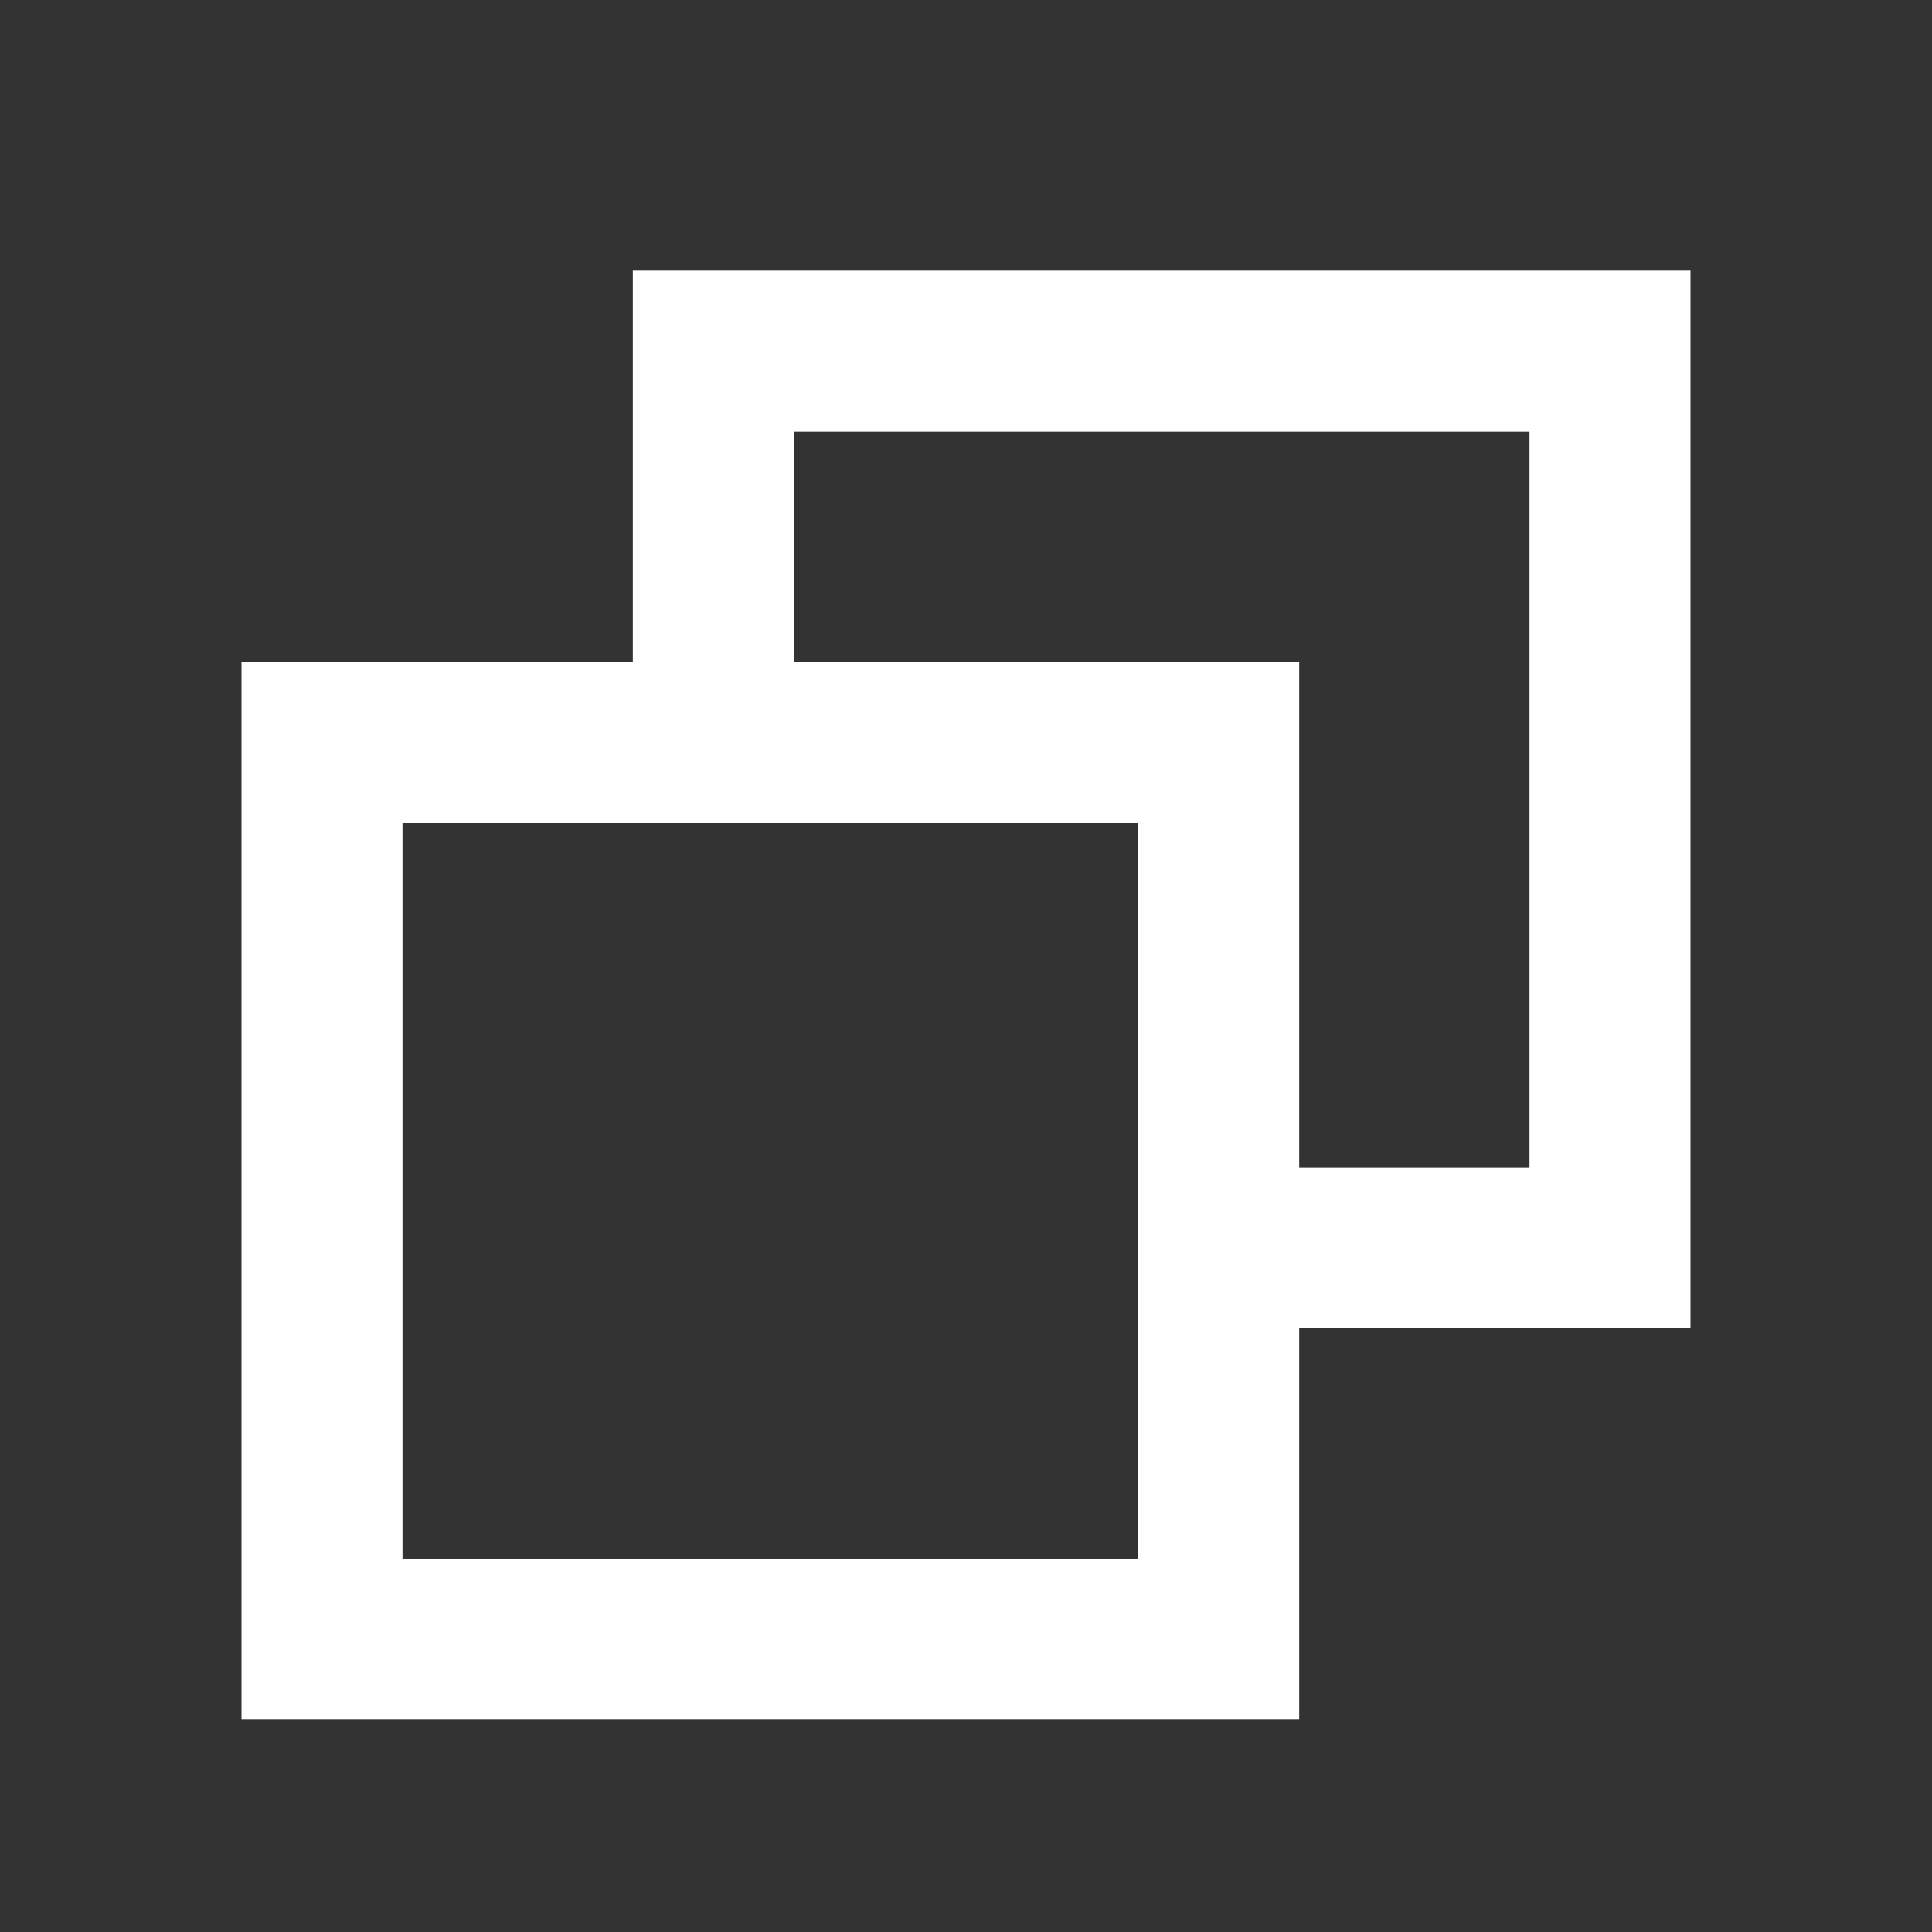
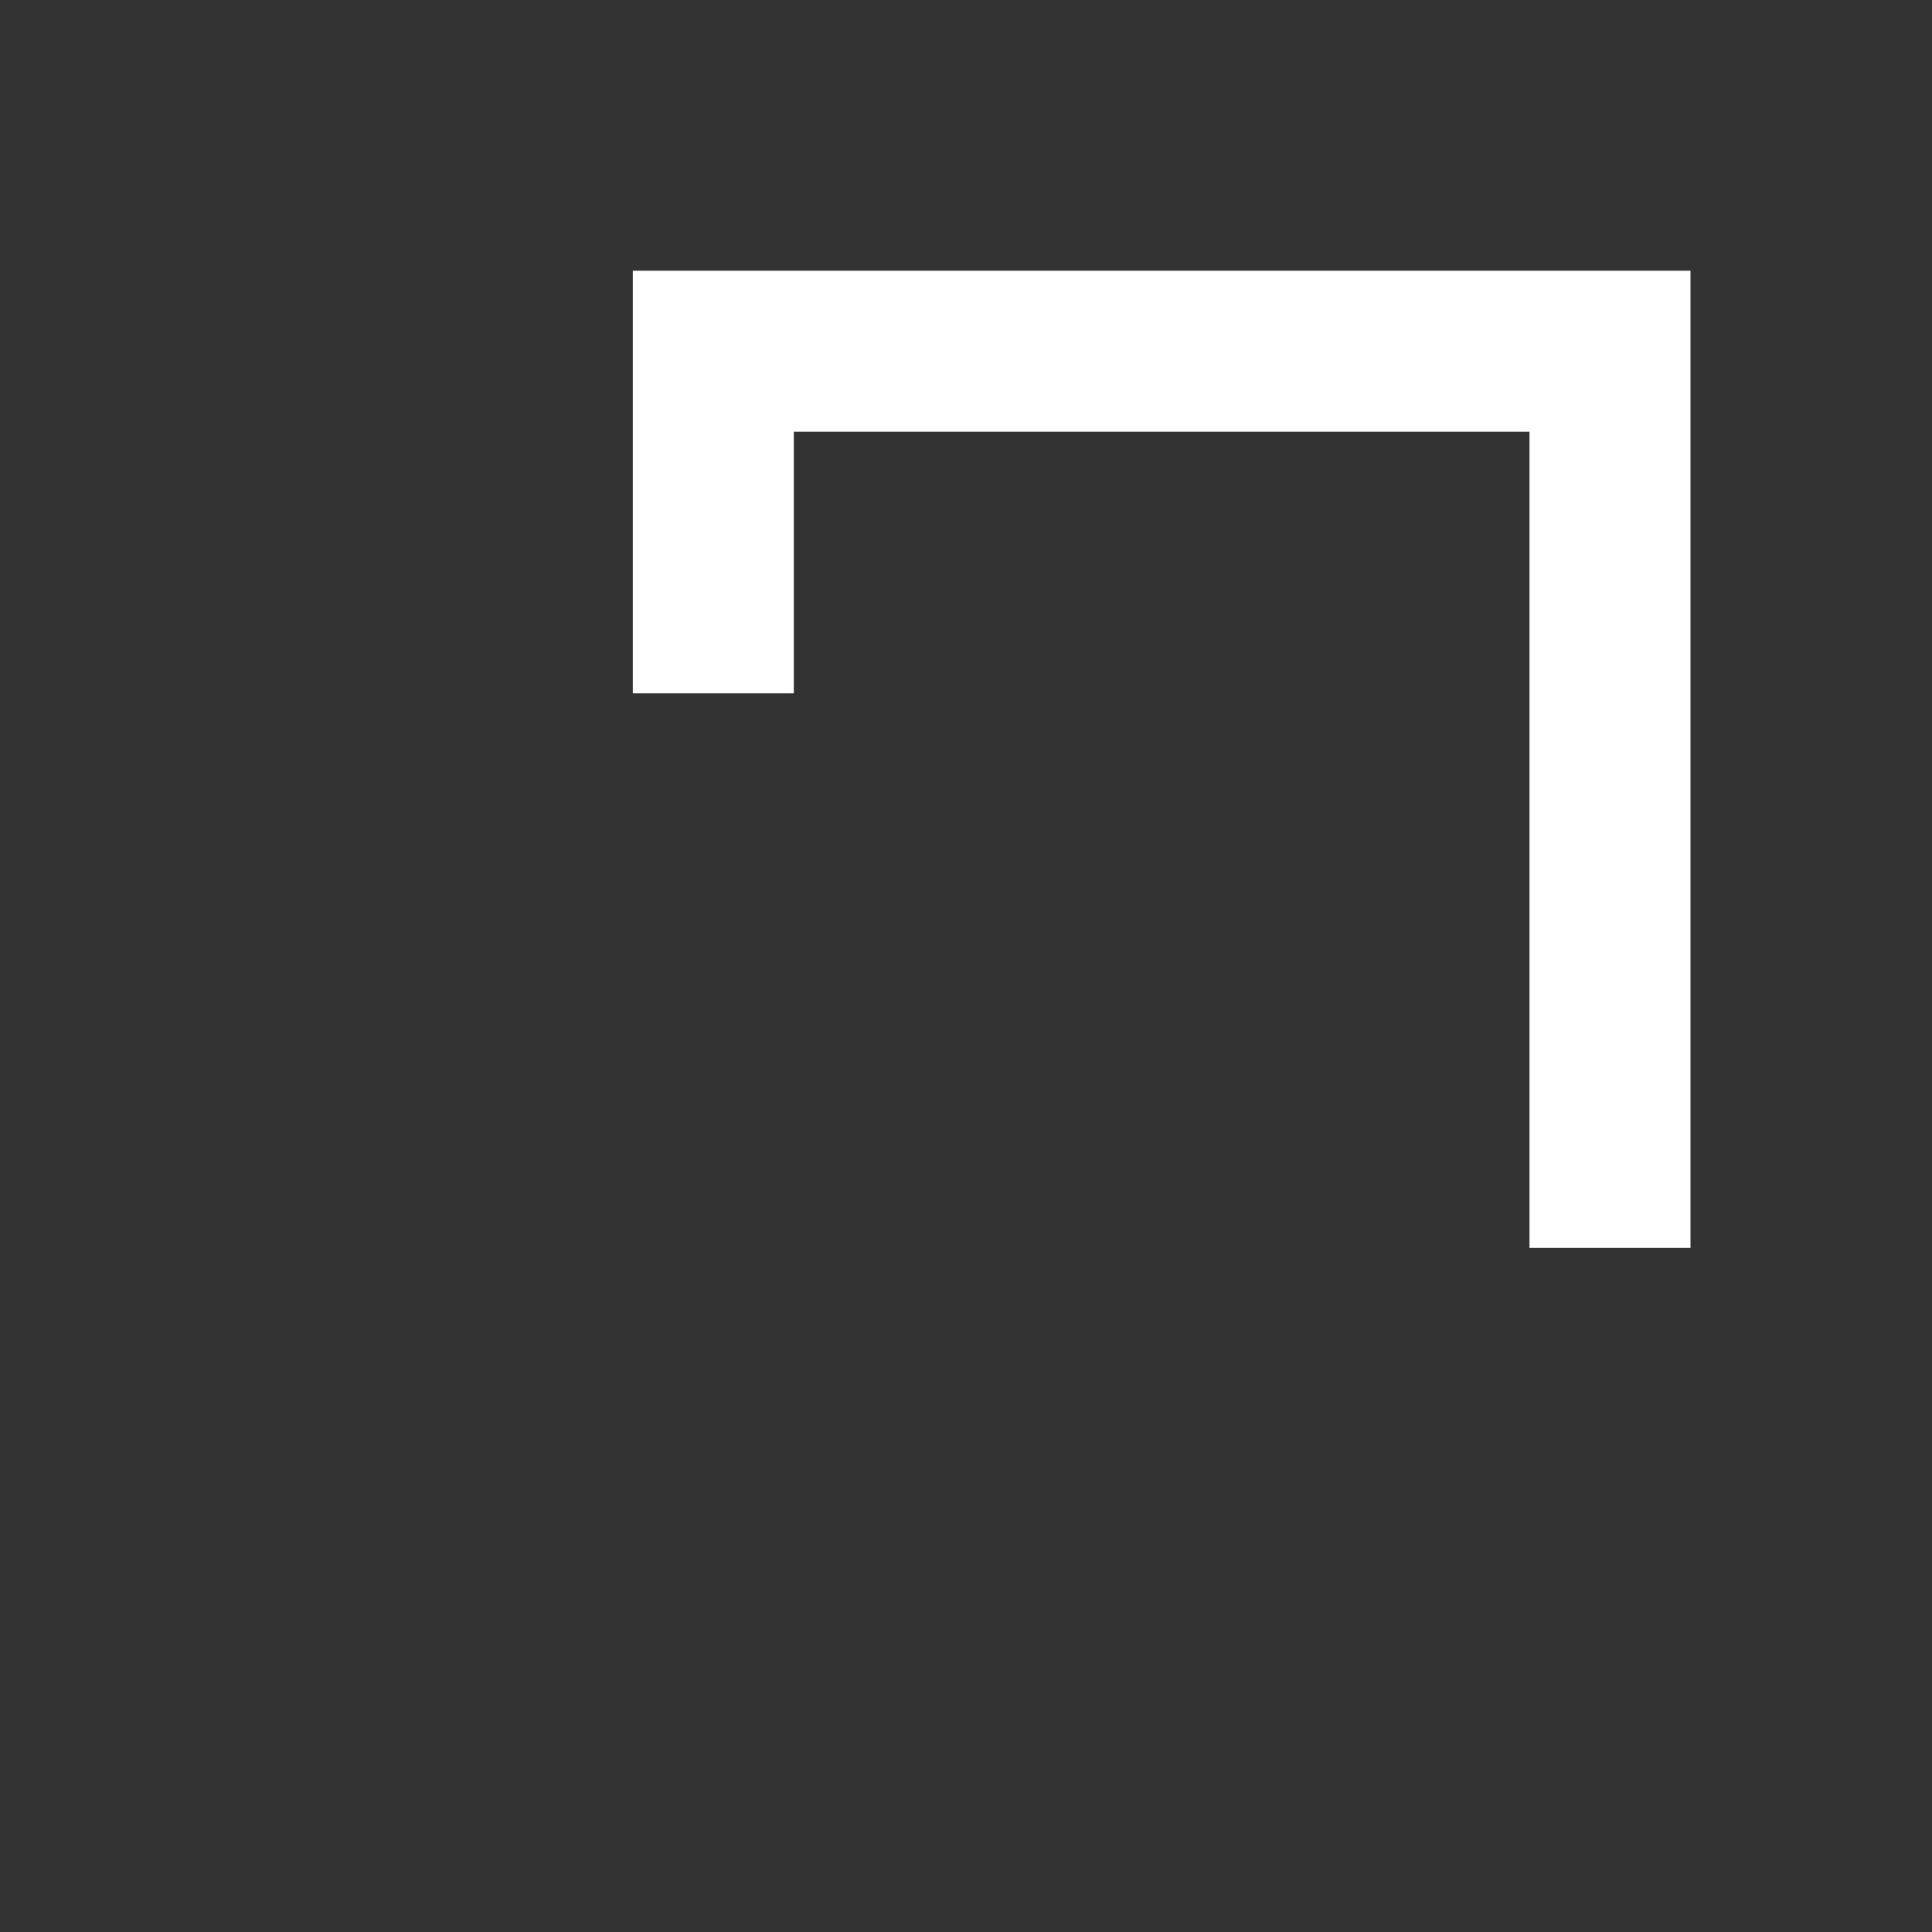
<svg xmlns="http://www.w3.org/2000/svg" width="24" height="24" viewBox="0 0 24 24" fill="none">
  <rect x="0" y="0" width="24" height="24" fill="#333333" stroke="none" />
-   <rect x="4" y="9.224" width="11.139" height="11.139" stroke="white" stroke-width="2" />
-   <path d="M8.861 8.613V4.363H20V15.502H15.751" stroke="white" stroke-width="2" />
+   <path d="M8.861 8.613V4.363H20V15.502" stroke="white" stroke-width="2" />
</svg>